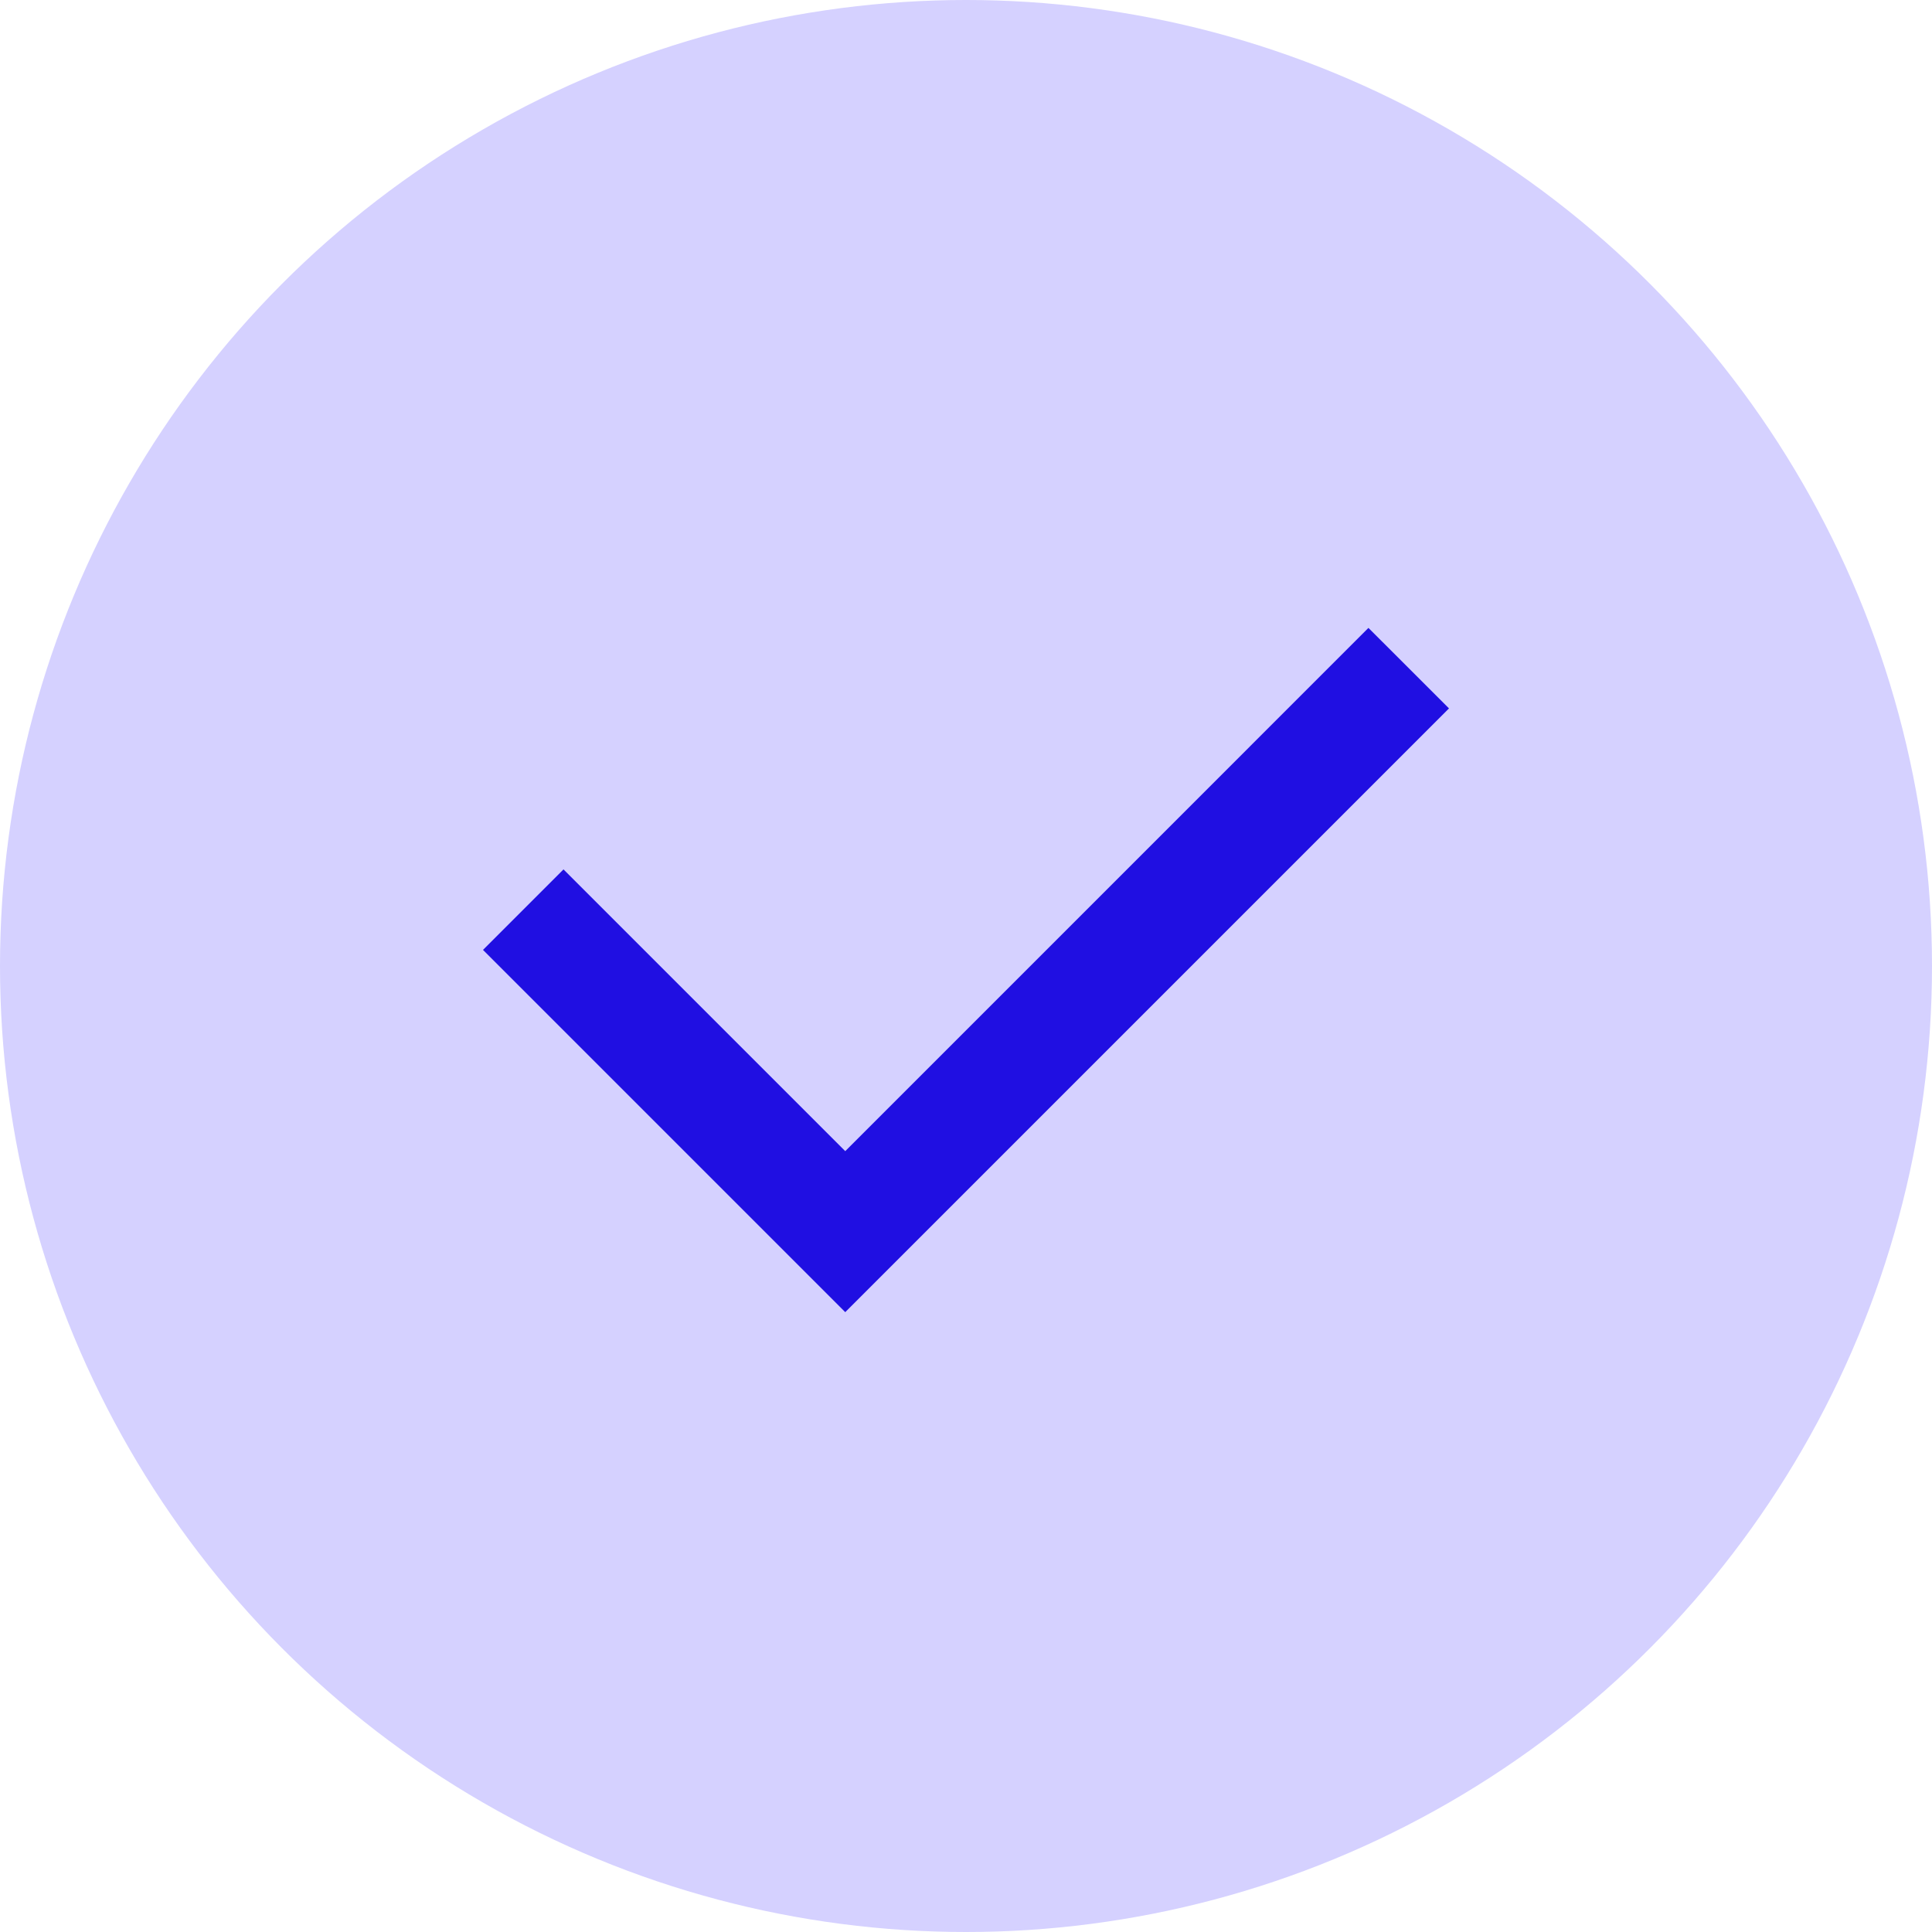
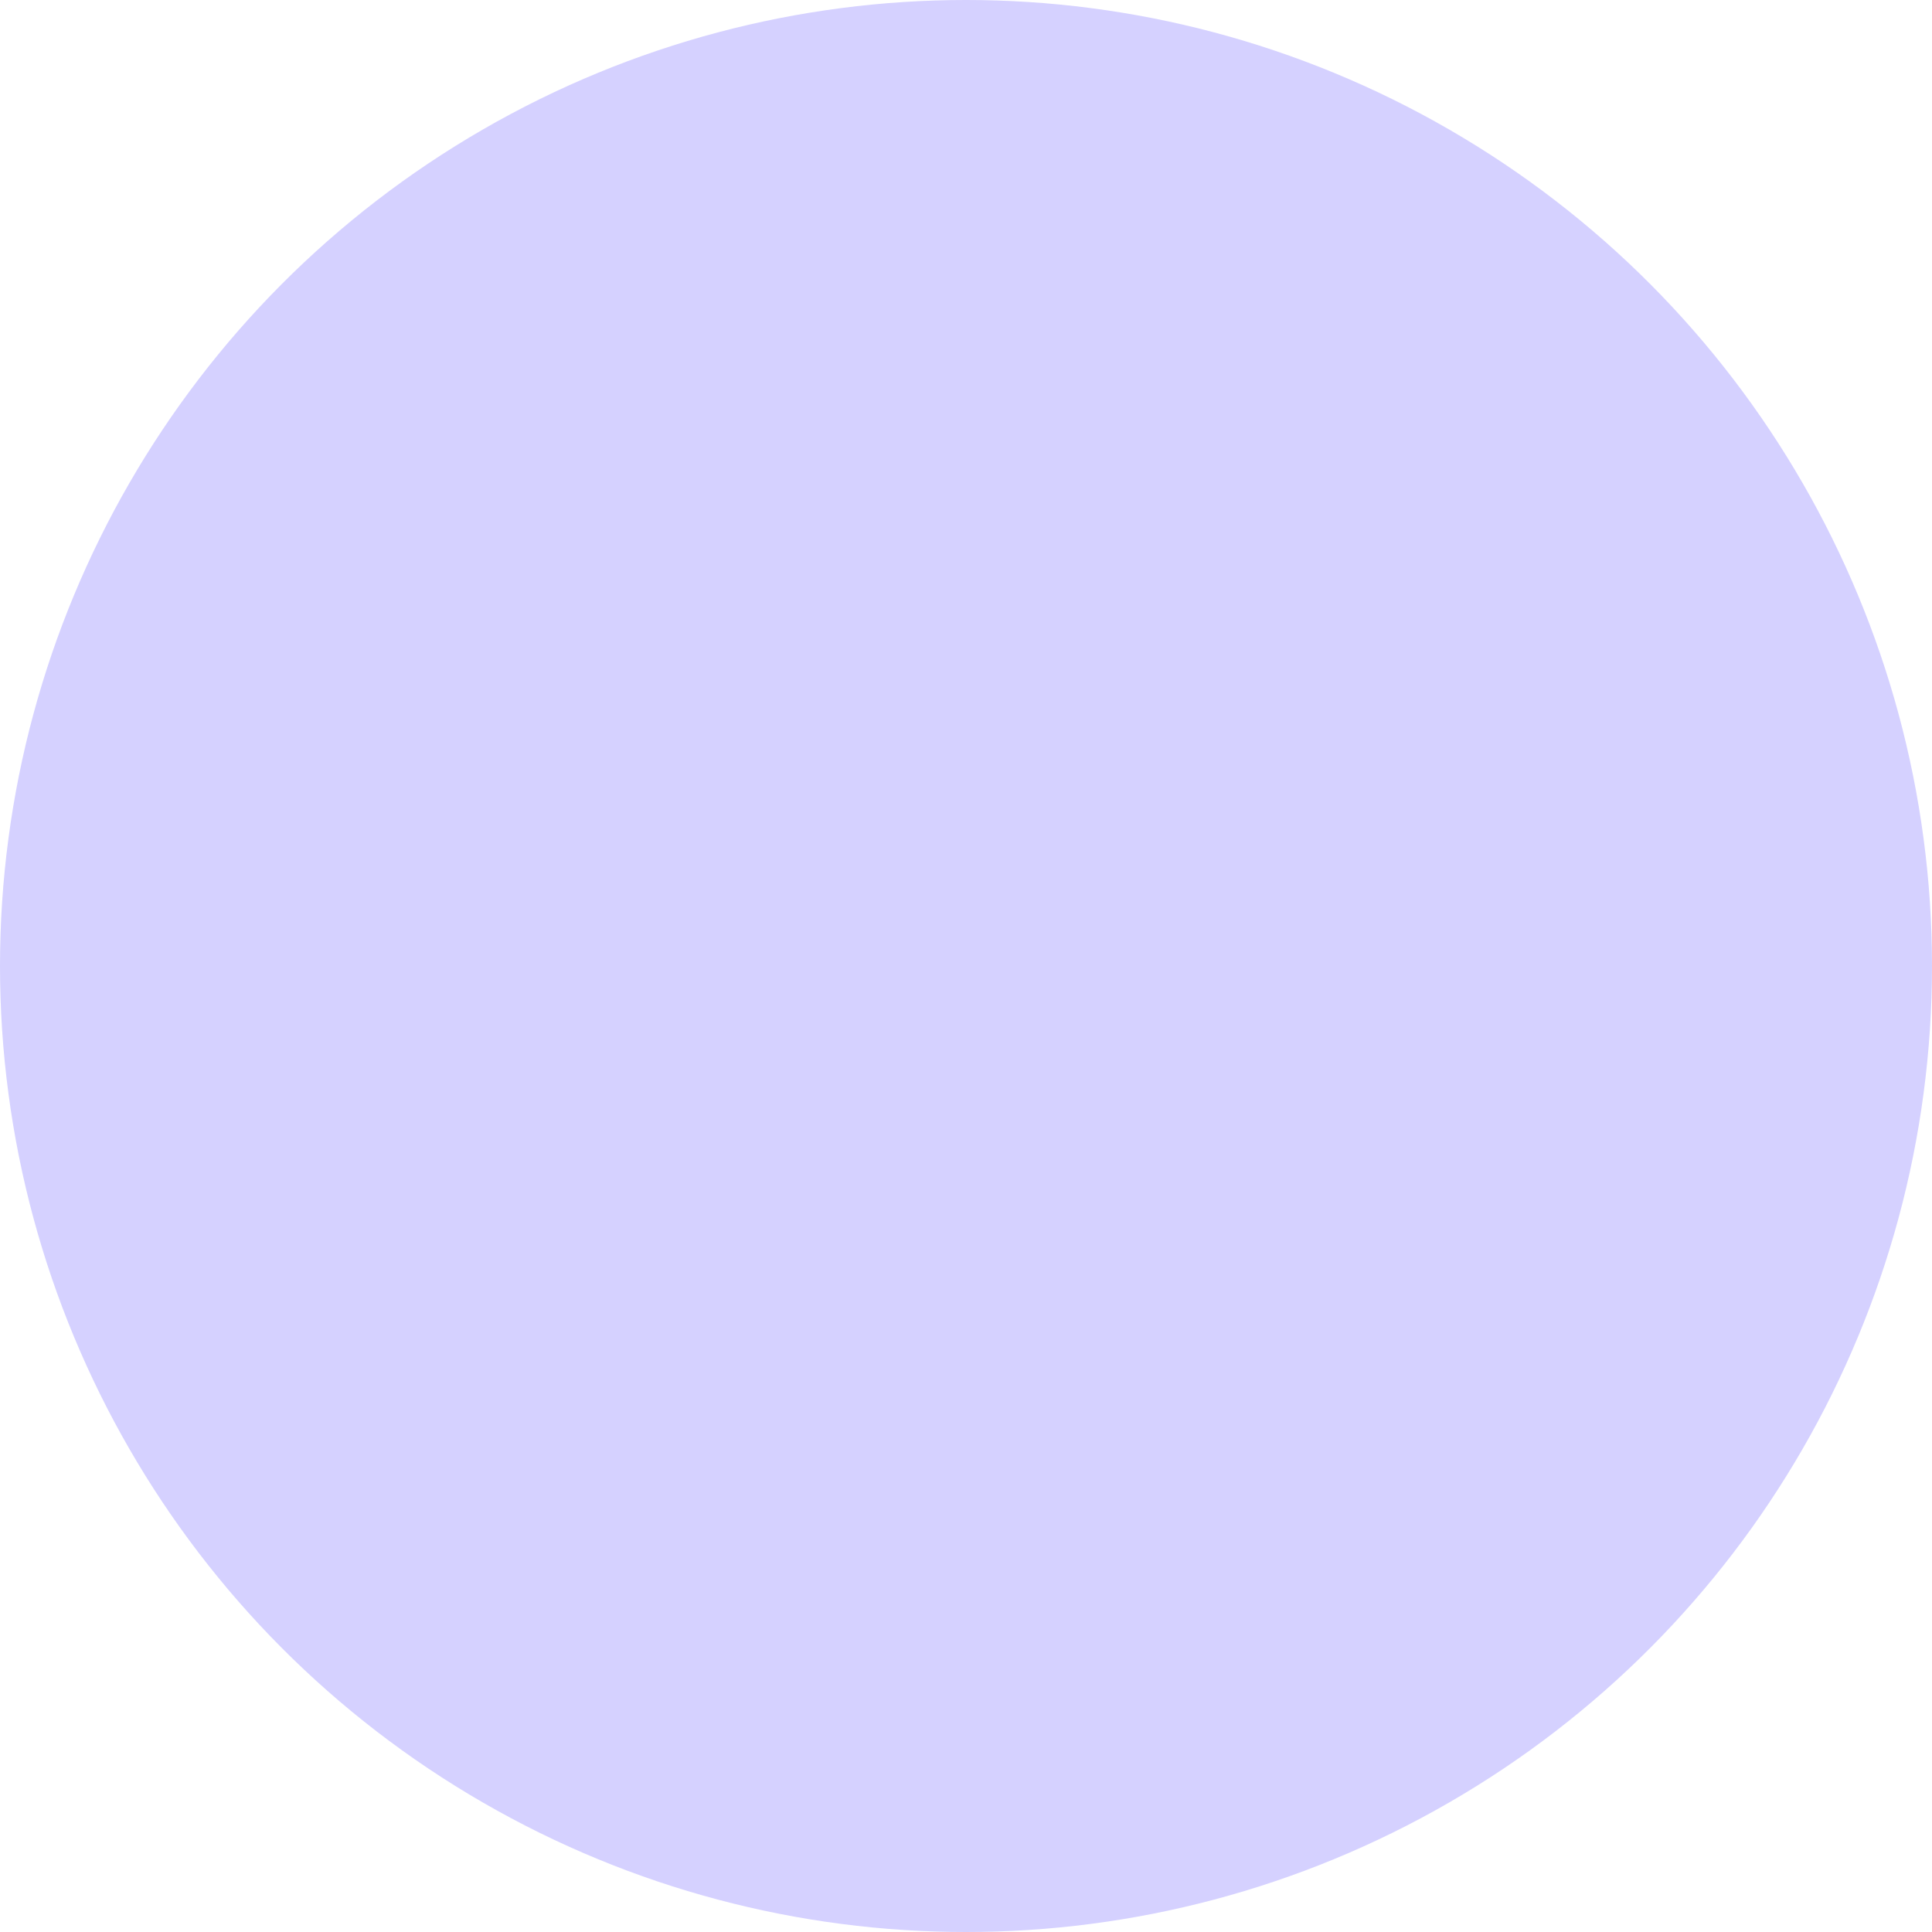
<svg xmlns="http://www.w3.org/2000/svg" width="30" height="30" viewBox="0 0 30 30" fill="none">
  <circle cx="15" cy="15" r="15" fill="#D5D1FF" />
-   <path d="M13.125 17.875L21.249 9.75L22.5 11L13.125 20.375L7.5 14.75L8.75 13.5L13.125 17.875Z" fill="#200FE2" />
</svg>